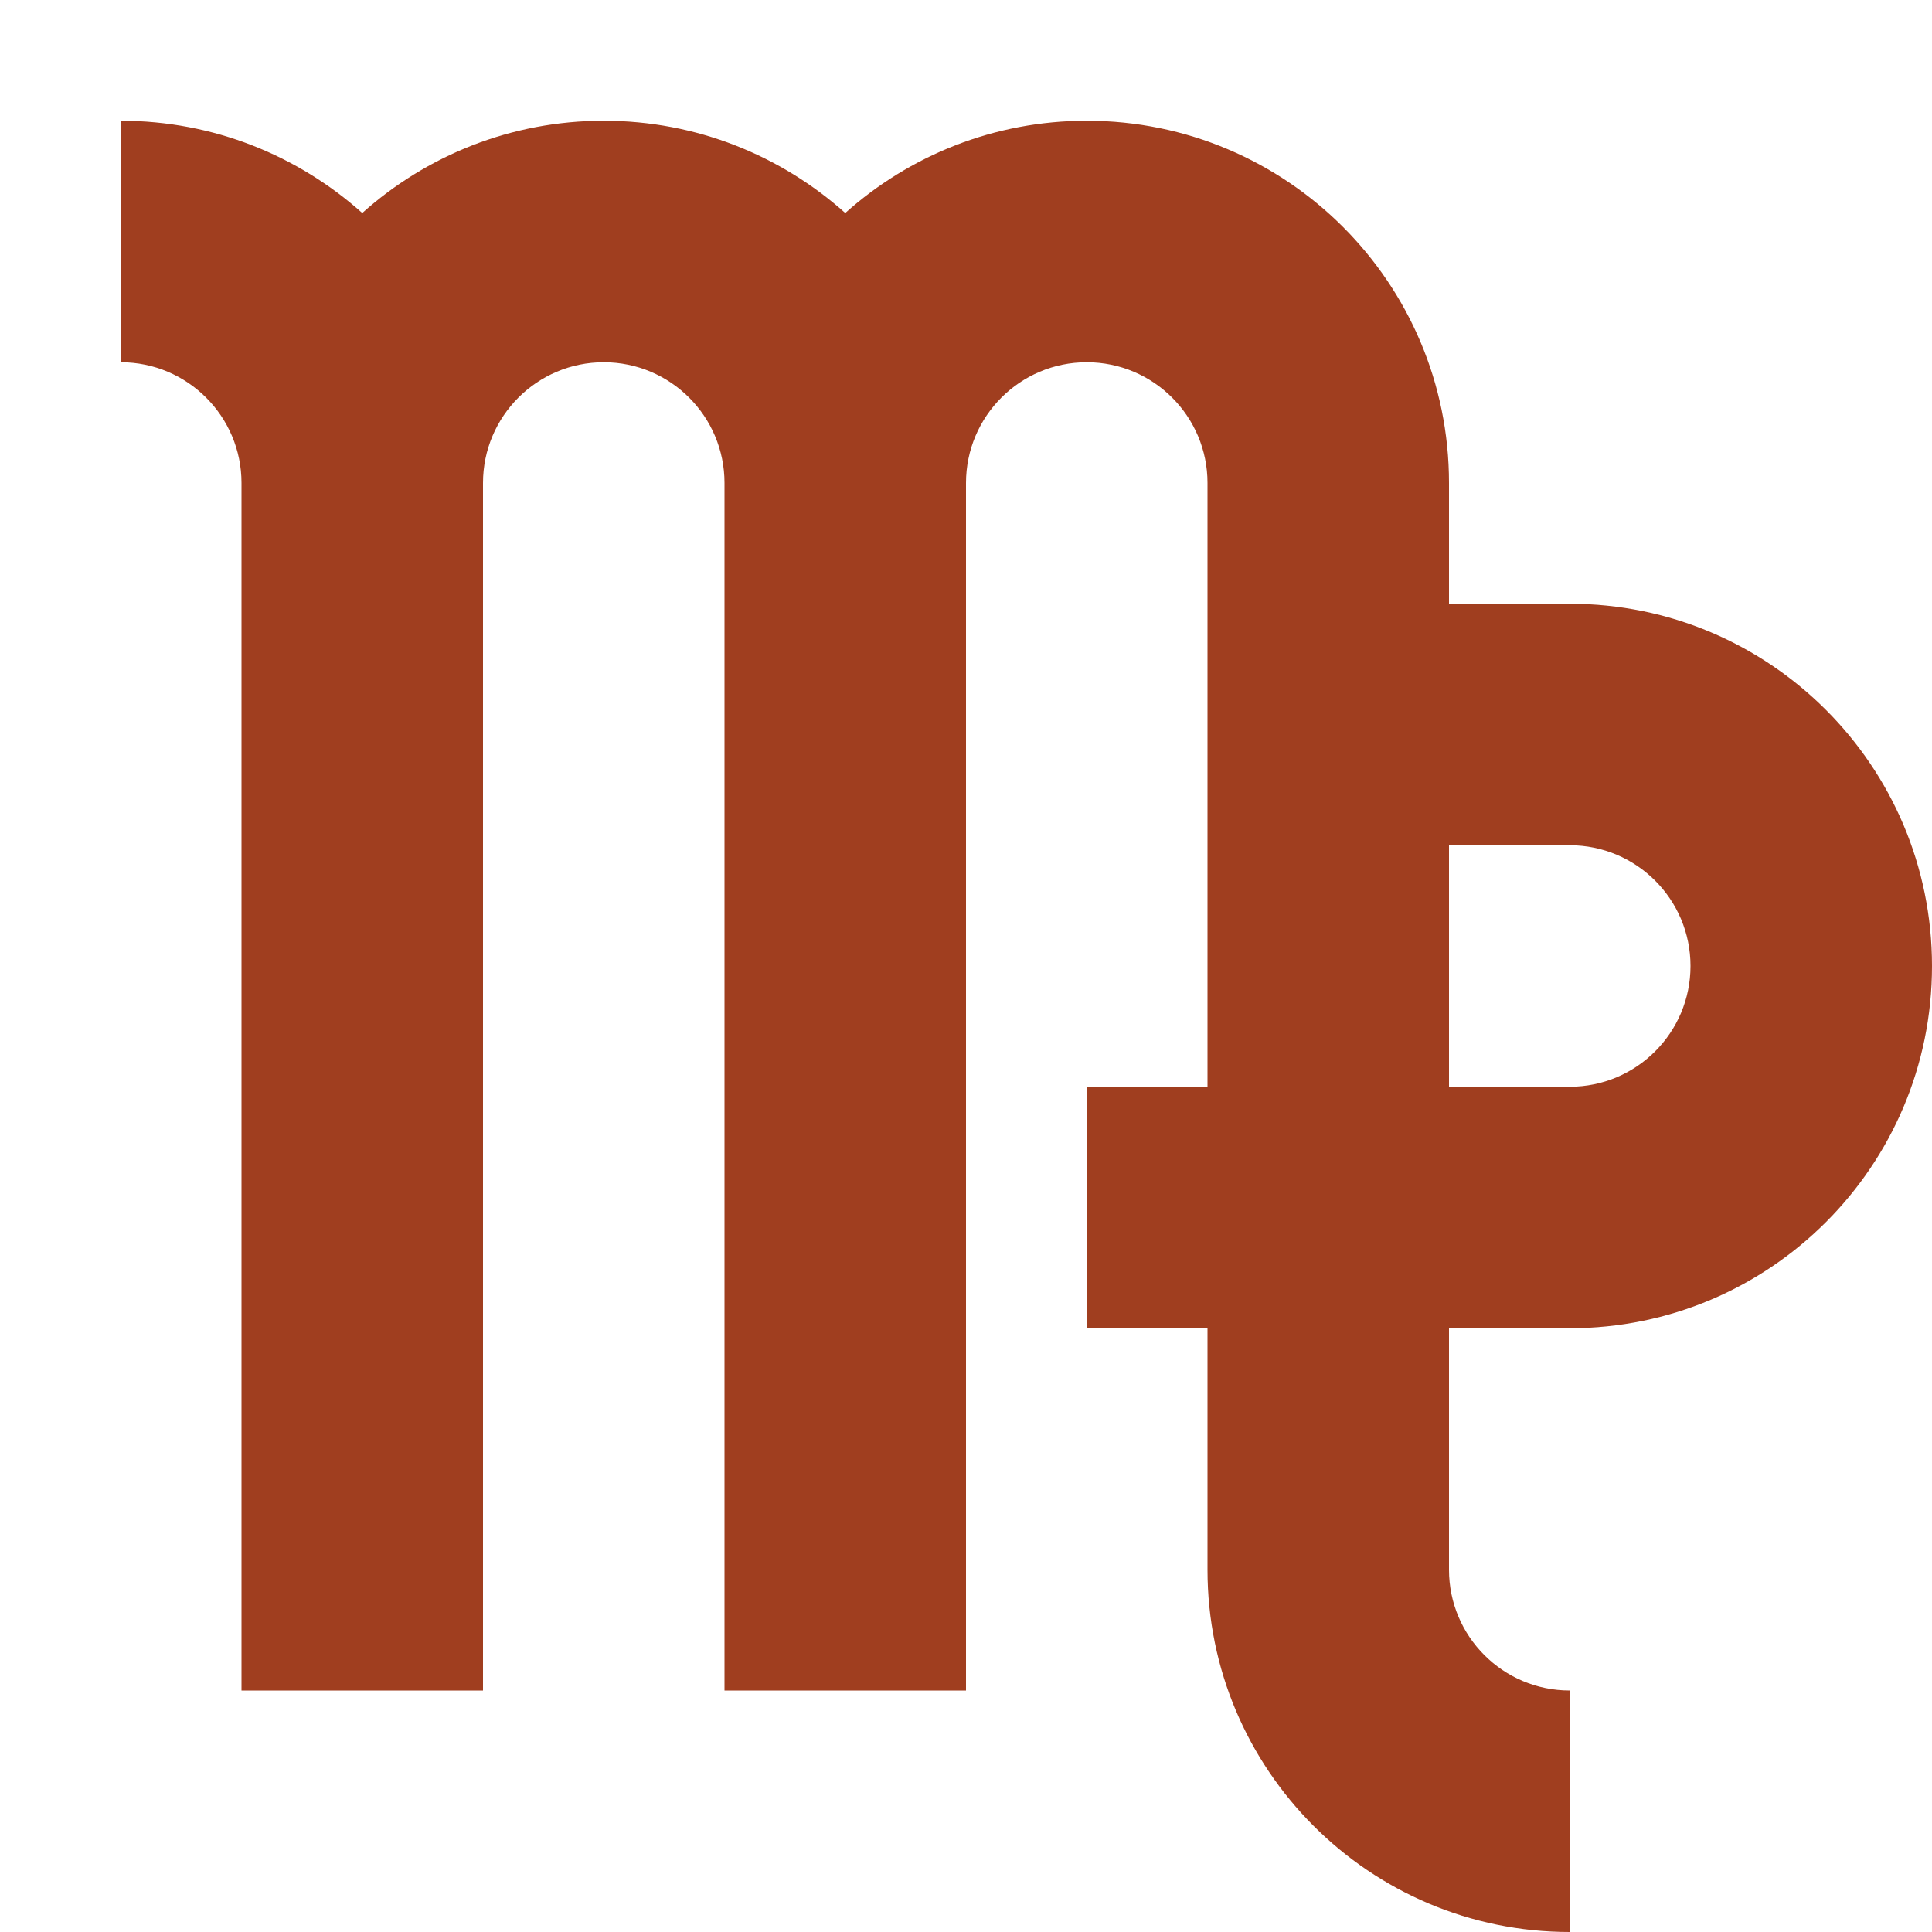
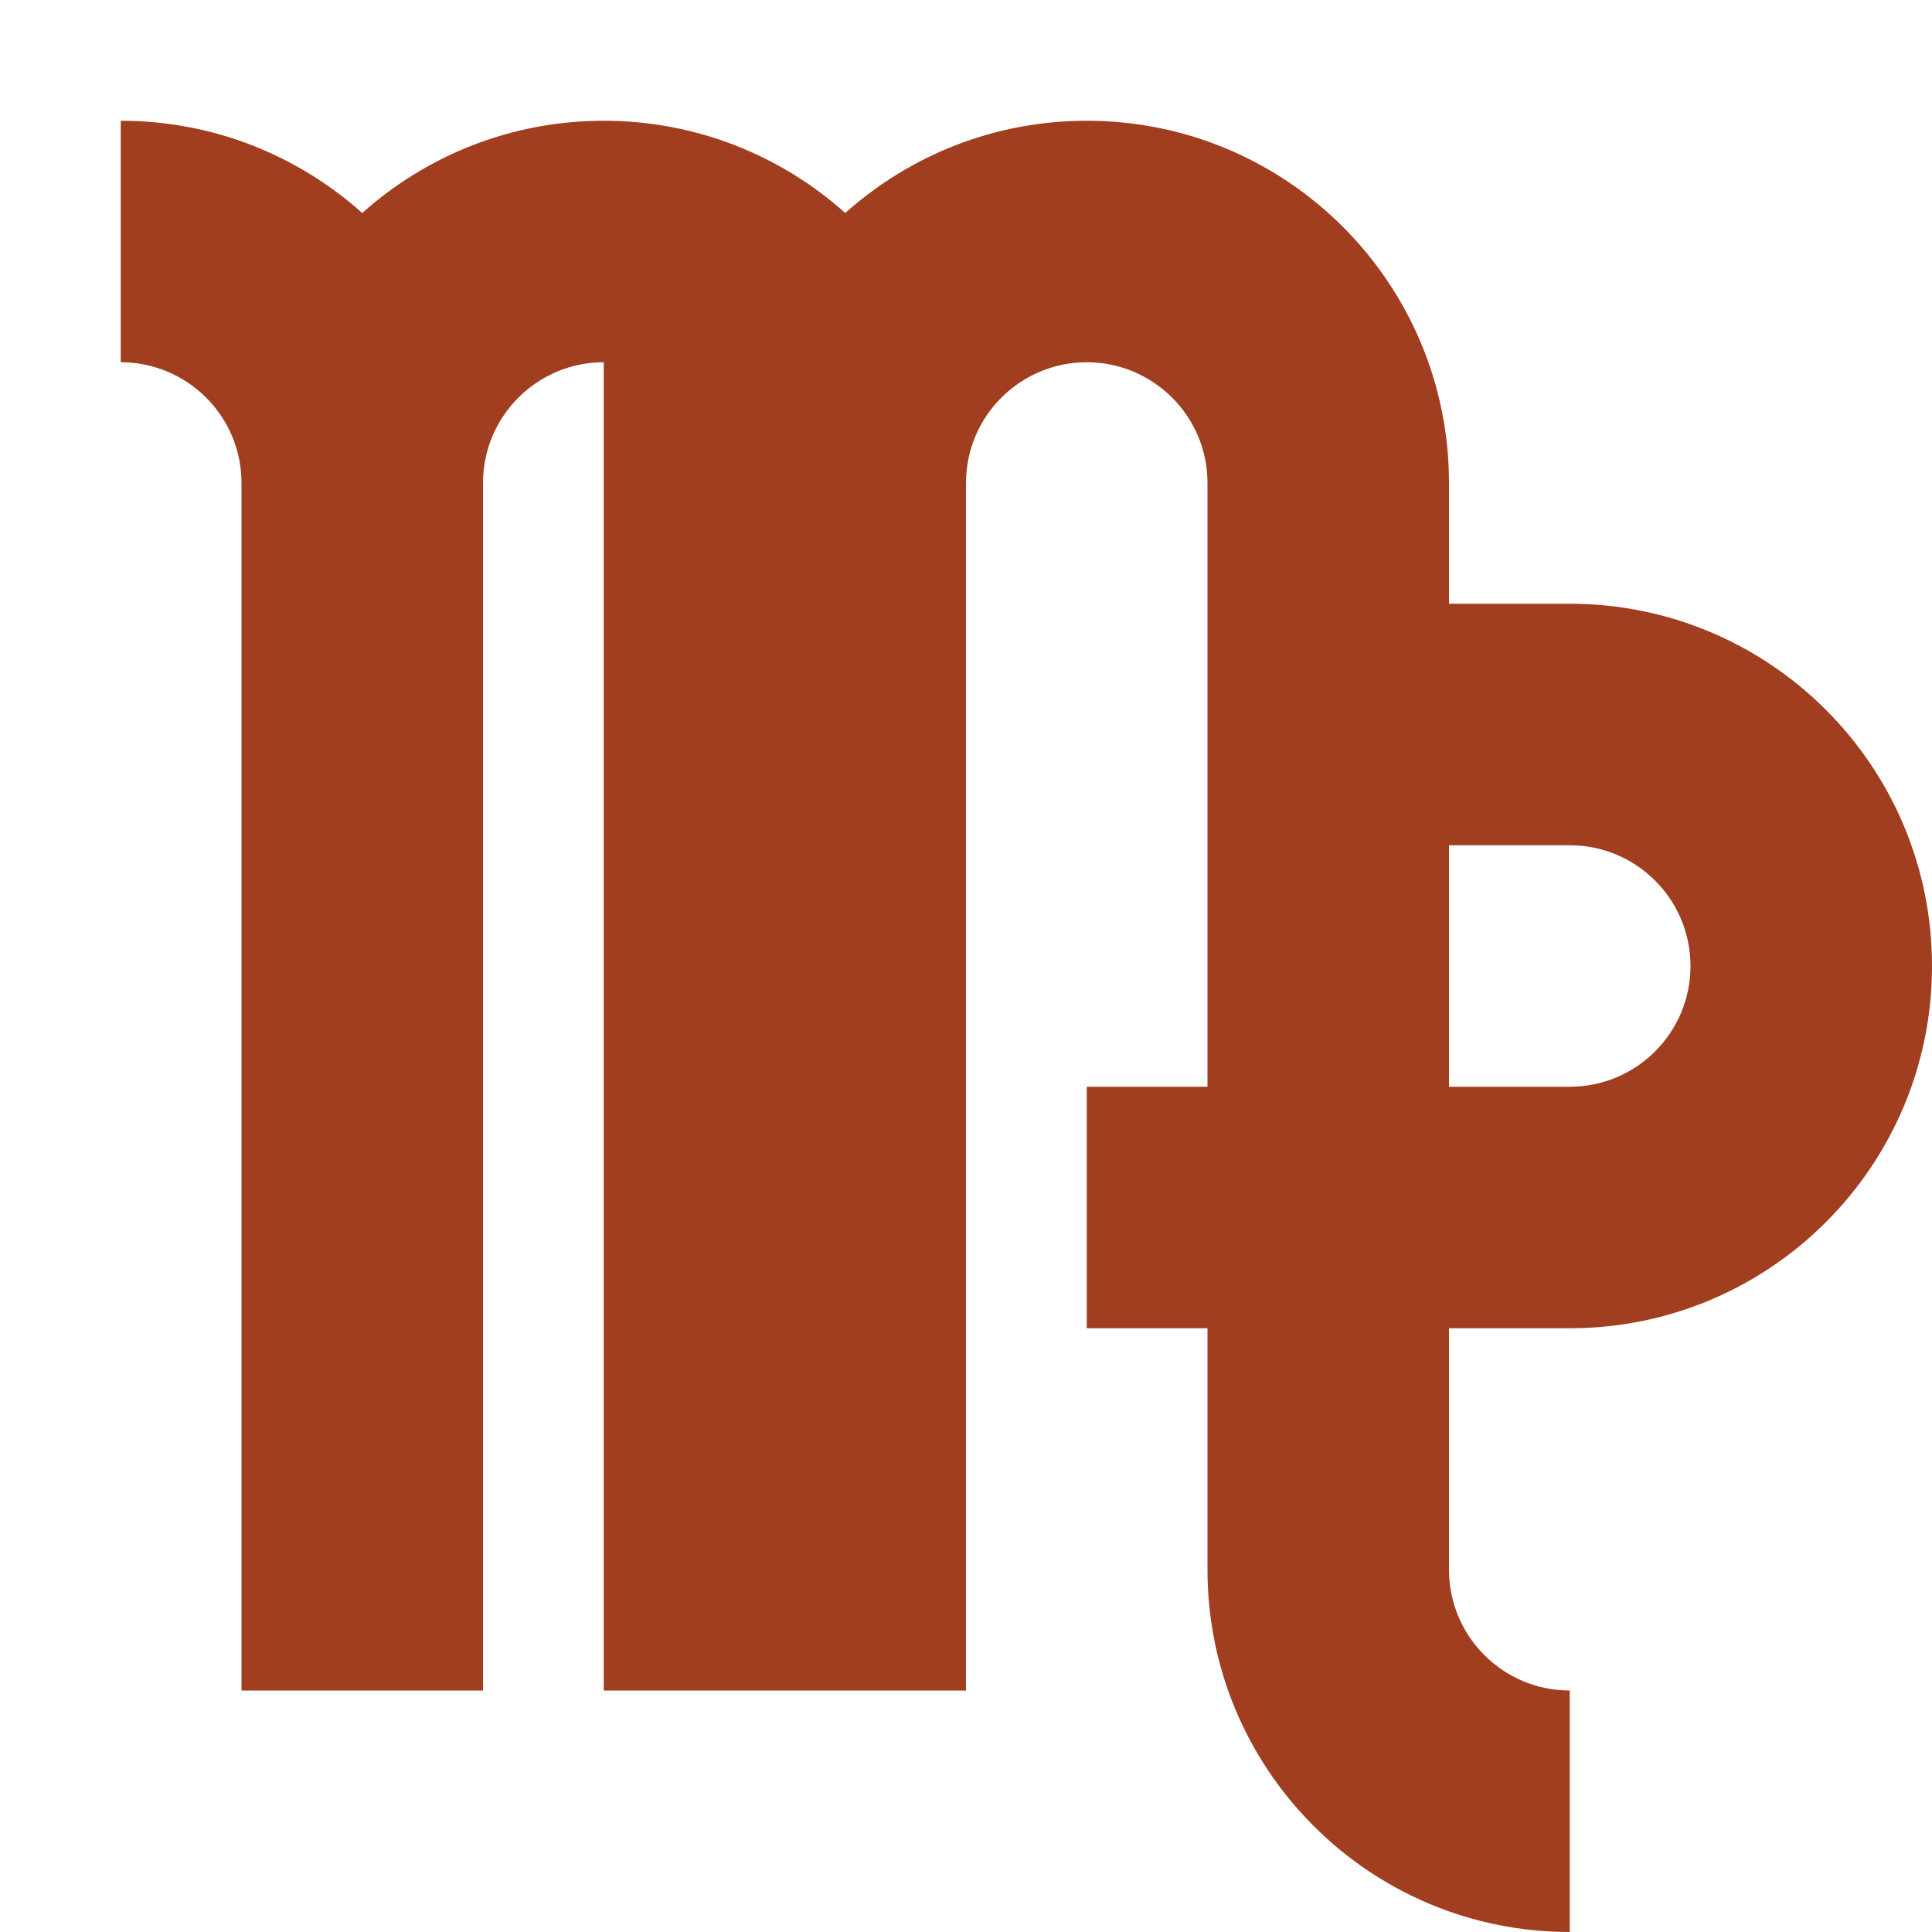
<svg xmlns="http://www.w3.org/2000/svg" width="800px" height="800px" viewBox="0 0 16 16" fill="none">
  <g id="SVGRepo_bgCarrier" stroke-width="0" />
  <g id="SVGRepo_tracerCarrier" stroke-linecap="round" stroke-linejoin="round" />
  <g id="SVGRepo_iconCarrier">
-     <path fill-rule="evenodd" clip-rule="evenodd" d="M1 3C1.552 3 2 3.448 2 4V14H4V4C4 3.448 4.448 3 5 3C5.552 3 6 3.448 6 4V14H8V4C8 3.448 8.448 3 9 3C9.552 3 10 3.448 10 4V9H9V11H10V13C10 14.657 11.343 16 13 16V14C12.448 14 12 13.552 12 13V11H13C14.657 11 16 9.657 16 8C16 6.343 14.657 5 13 5H12V4C12 2.343 10.657 1 9 1C8.232 1 7.531 1.289 7 1.764C6.469 1.289 5.768 1 5 1C4.232 1 3.531 1.289 3 1.764C2.469 1.289 1.768 1 1 1V3ZM12 7V9H13C13.552 9 14 8.552 14 8C14 7.448 13.552 7 13 7H12Z" fill="#a03e1f" />
+     <path fill-rule="evenodd" clip-rule="evenodd" d="M1 3C1.552 3 2 3.448 2 4V14H4V4C4 3.448 4.448 3 5 3V14H8V4C8 3.448 8.448 3 9 3C9.552 3 10 3.448 10 4V9H9V11H10V13C10 14.657 11.343 16 13 16V14C12.448 14 12 13.552 12 13V11H13C14.657 11 16 9.657 16 8C16 6.343 14.657 5 13 5H12V4C12 2.343 10.657 1 9 1C8.232 1 7.531 1.289 7 1.764C6.469 1.289 5.768 1 5 1C4.232 1 3.531 1.289 3 1.764C2.469 1.289 1.768 1 1 1V3ZM12 7V9H13C13.552 9 14 8.552 14 8C14 7.448 13.552 7 13 7H12Z" fill="#a03e1f" />
  </g>
</svg>